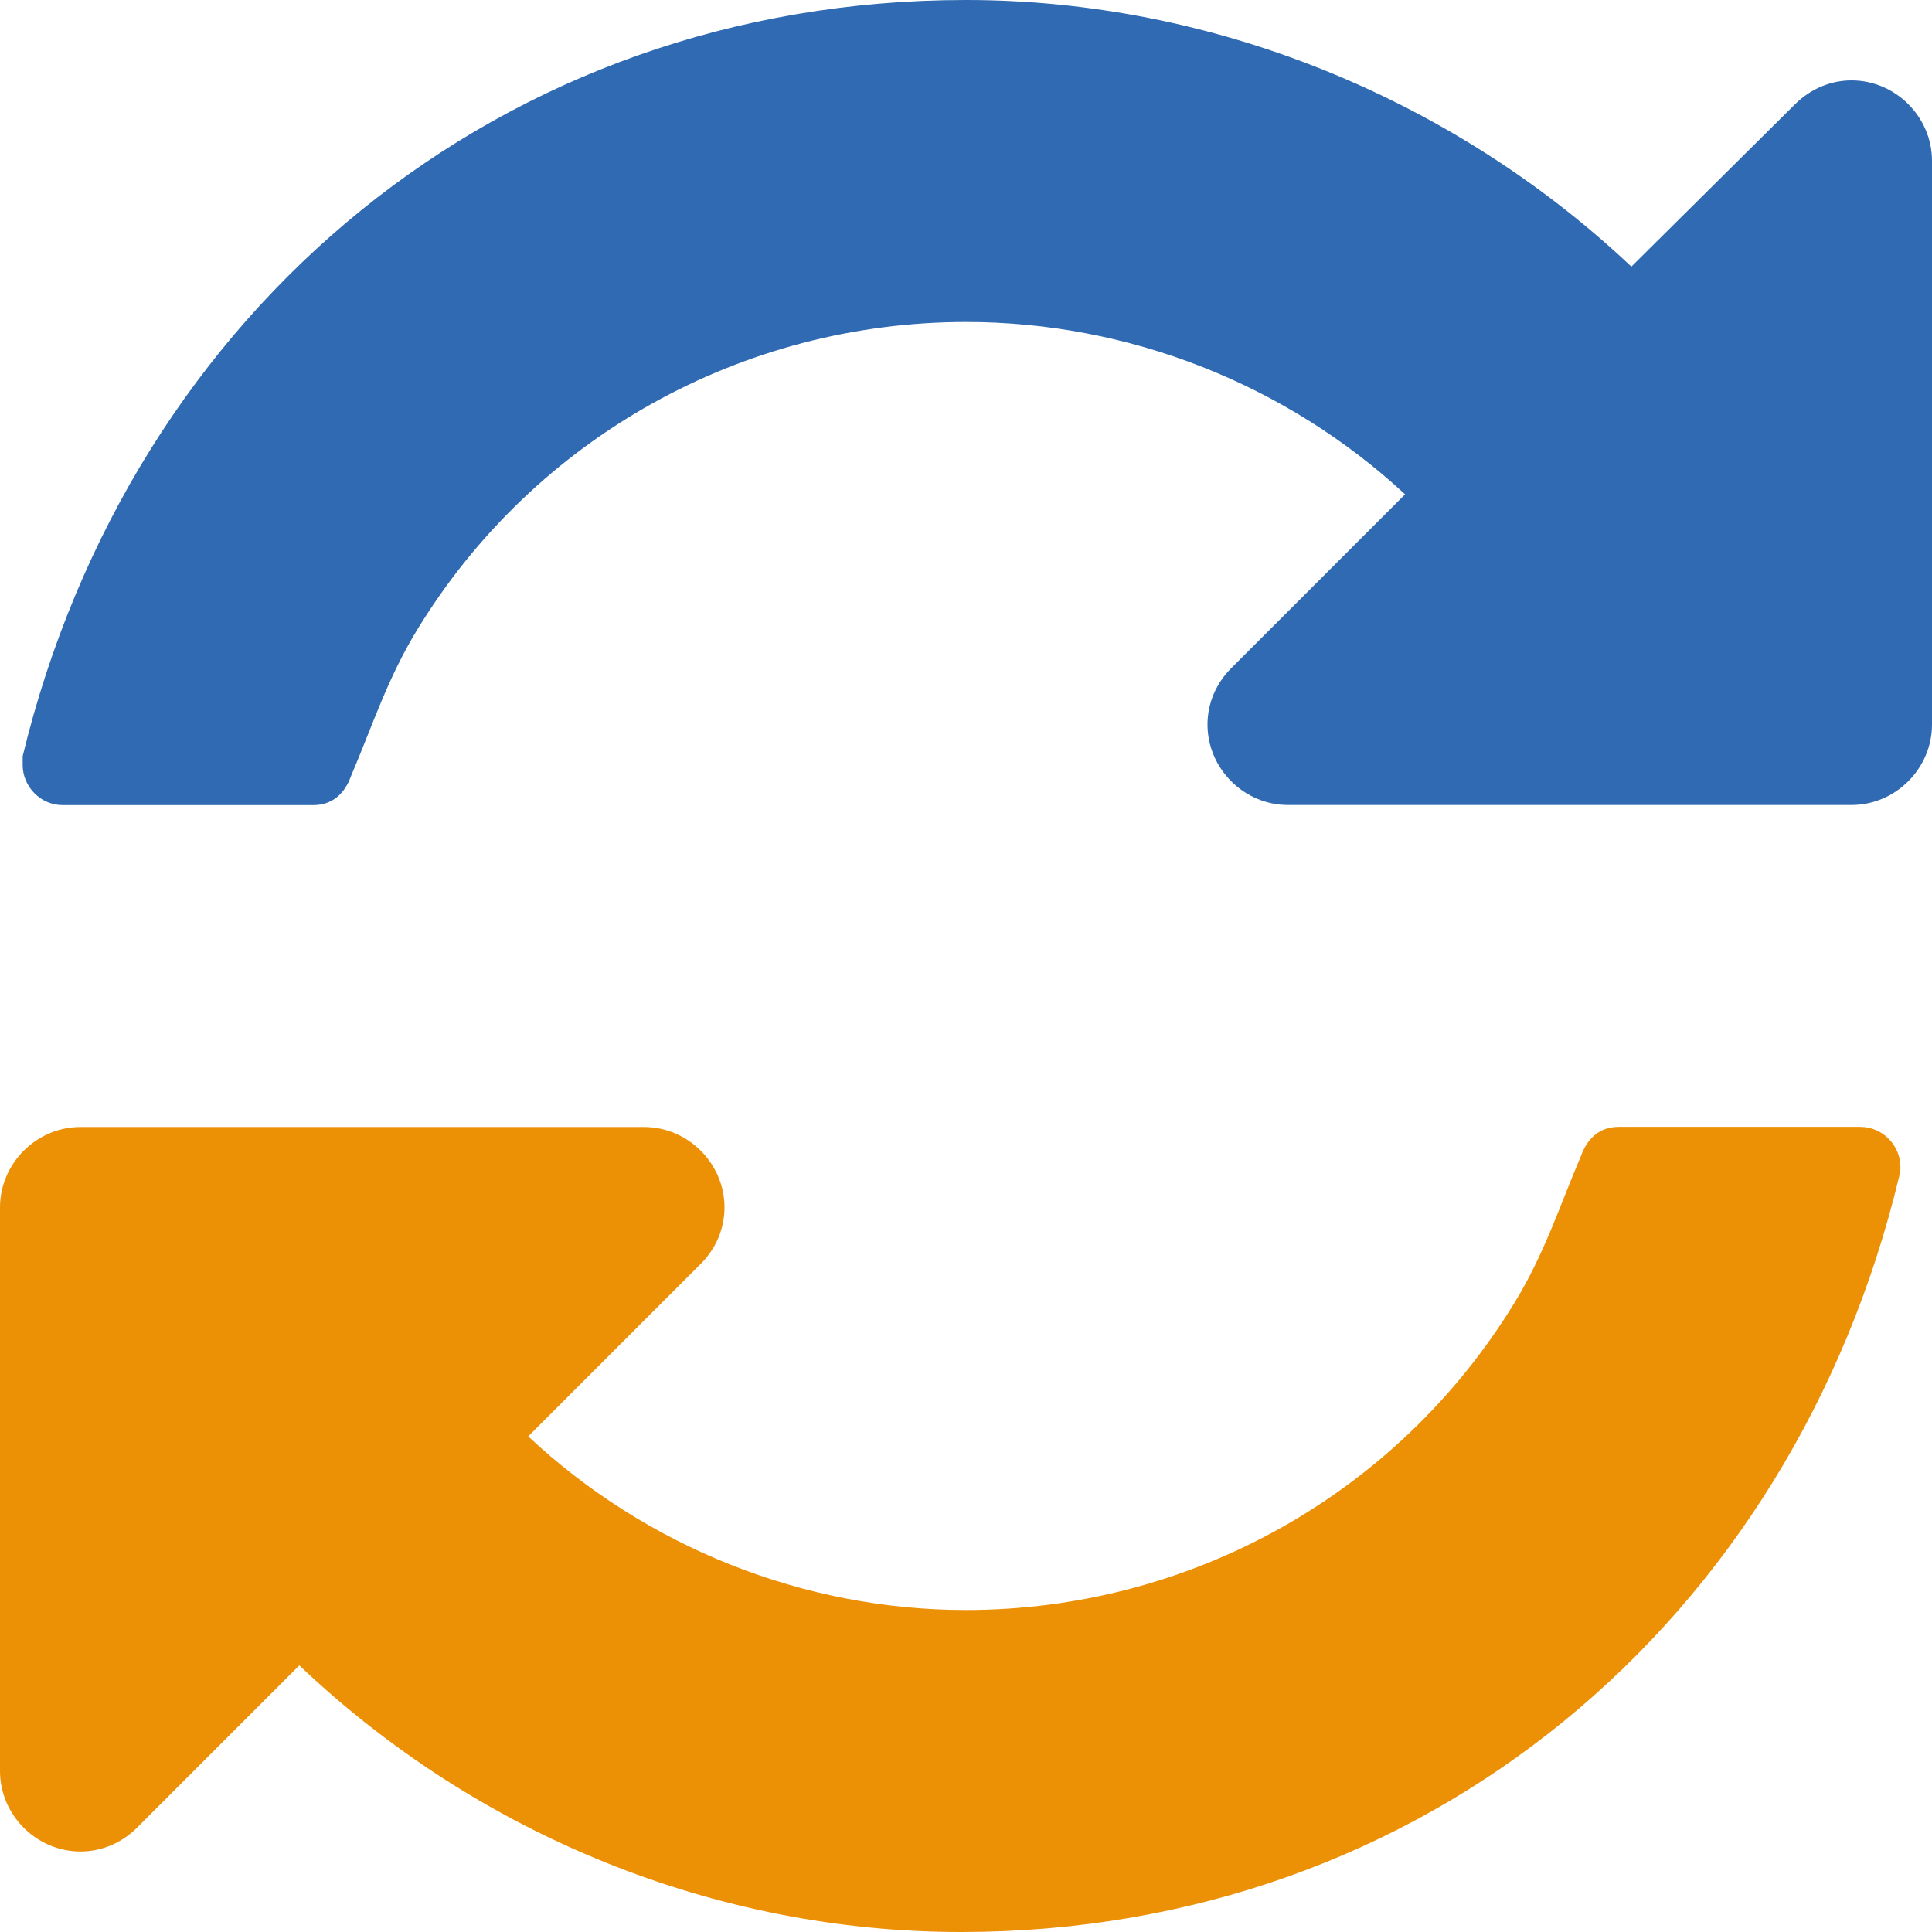
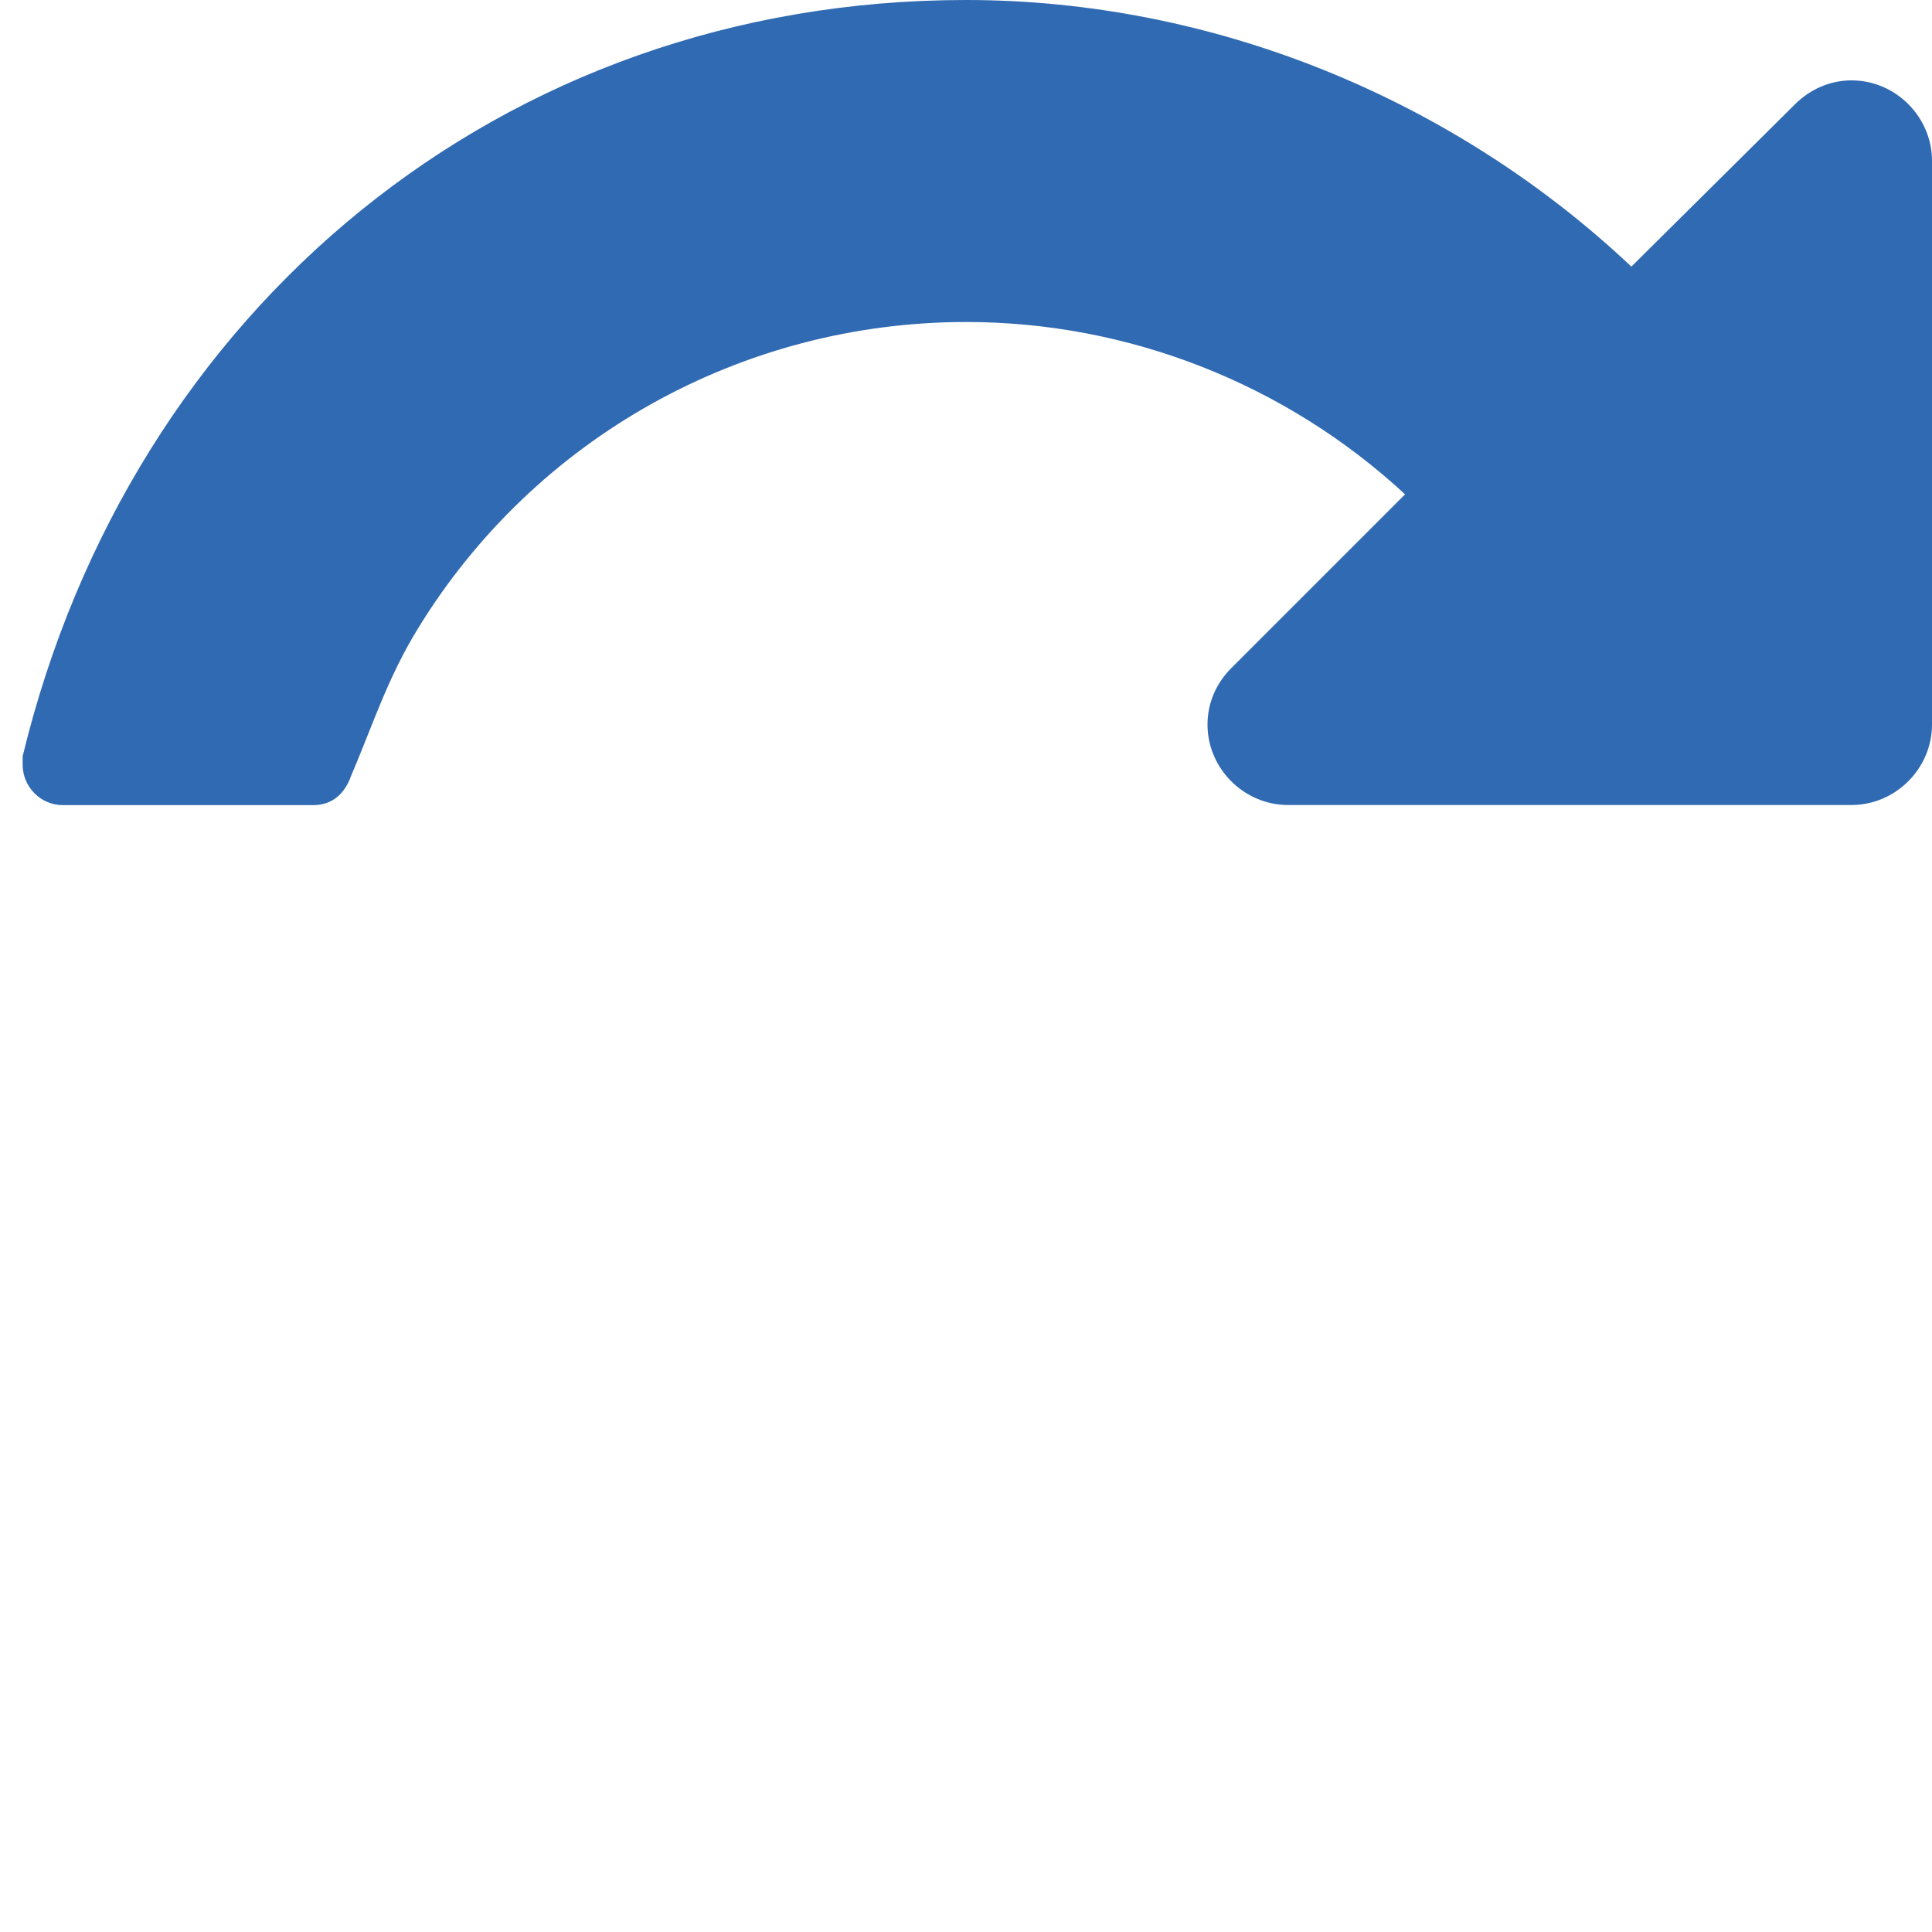
<svg xmlns="http://www.w3.org/2000/svg" id="Calque_1" data-name="Calque 1" viewBox="0 0 150 150">
  <defs>
    <style>
      .cls-1 {
        clip-path: url(#clippath-2);
      }

      .cls-1, .cls-2, .cls-3, .cls-4 {
        fill: none;
      }

      .cls-5 {
        fill: #306ab2;
      }

      .cls-3 {
        clip-path: url(#clippath);
      }

      .cls-6 {
        fill: #ec9006;
      }

      .cls-4 {
        clip-path: url(#clippath-1);
      }
    </style>
    <clipPath id="clippath">
      <rect class="cls-2" width="150" height="150" />
    </clipPath>
    <clipPath id="clippath-1">
      <rect class="cls-2" width="150" height="150" />
    </clipPath>
    <clipPath id="clippath-2">
      <rect class="cls-2" width="150" height="150" />
    </clipPath>
  </defs>
  <g id="Refresh_01" data-name="Refresh 01">
    <g class="cls-3">
      <g class="cls-4">
-         <path class="cls-6" d="m147.46,91.31c-8.3,34.57-36.82,58.69-72.85,58.69-19.04,0-37.5-7.52-51.37-20.7l-12.6,12.6c-1.17,1.17-2.73,1.85-4.39,1.85-3.42,0-6.25-2.83-6.25-6.25v-43.75c0-3.42,2.83-6.25,6.25-6.25h43.75c3.42,0,6.25,2.83,6.25,6.25,0,1.66-.68,3.22-1.86,4.39l-13.38,13.38c9.18,8.59,21.39,13.48,33.98,13.48,17.38,0,33.5-8.98,42.58-23.83,2.34-3.81,3.51-7.52,5.18-11.43.49-1.37,1.46-2.25,2.93-2.25h18.75c1.76,0,3.12,1.46,3.12,3.12,0,.19,0,.49-.1.68" />
-       </g>
+         </g>
      <g class="cls-1">
        <path class="cls-5" d="m150,56.25c0,3.42-2.83,6.25-6.25,6.25h-43.75c-3.42,0-6.25-2.83-6.25-6.25,0-1.66.68-3.22,1.86-4.39l13.48-13.48c-9.28-8.59-21.48-13.38-34.08-13.38-17.38,0-33.5,8.98-42.58,23.83-2.34,3.81-3.51,7.52-5.18,11.43-.49,1.37-1.46,2.25-2.93,2.25H4.88c-1.76,0-3.12-1.46-3.12-3.12v-.68C10.16,24.02,38.96,0,75,0,94.14,0,112.79,7.62,126.66,20.7l12.7-12.6c1.17-1.17,2.73-1.86,4.39-1.86,3.42,0,6.25,2.83,6.25,6.25v43.75Z" />
      </g>
    </g>
  </g>
</svg>